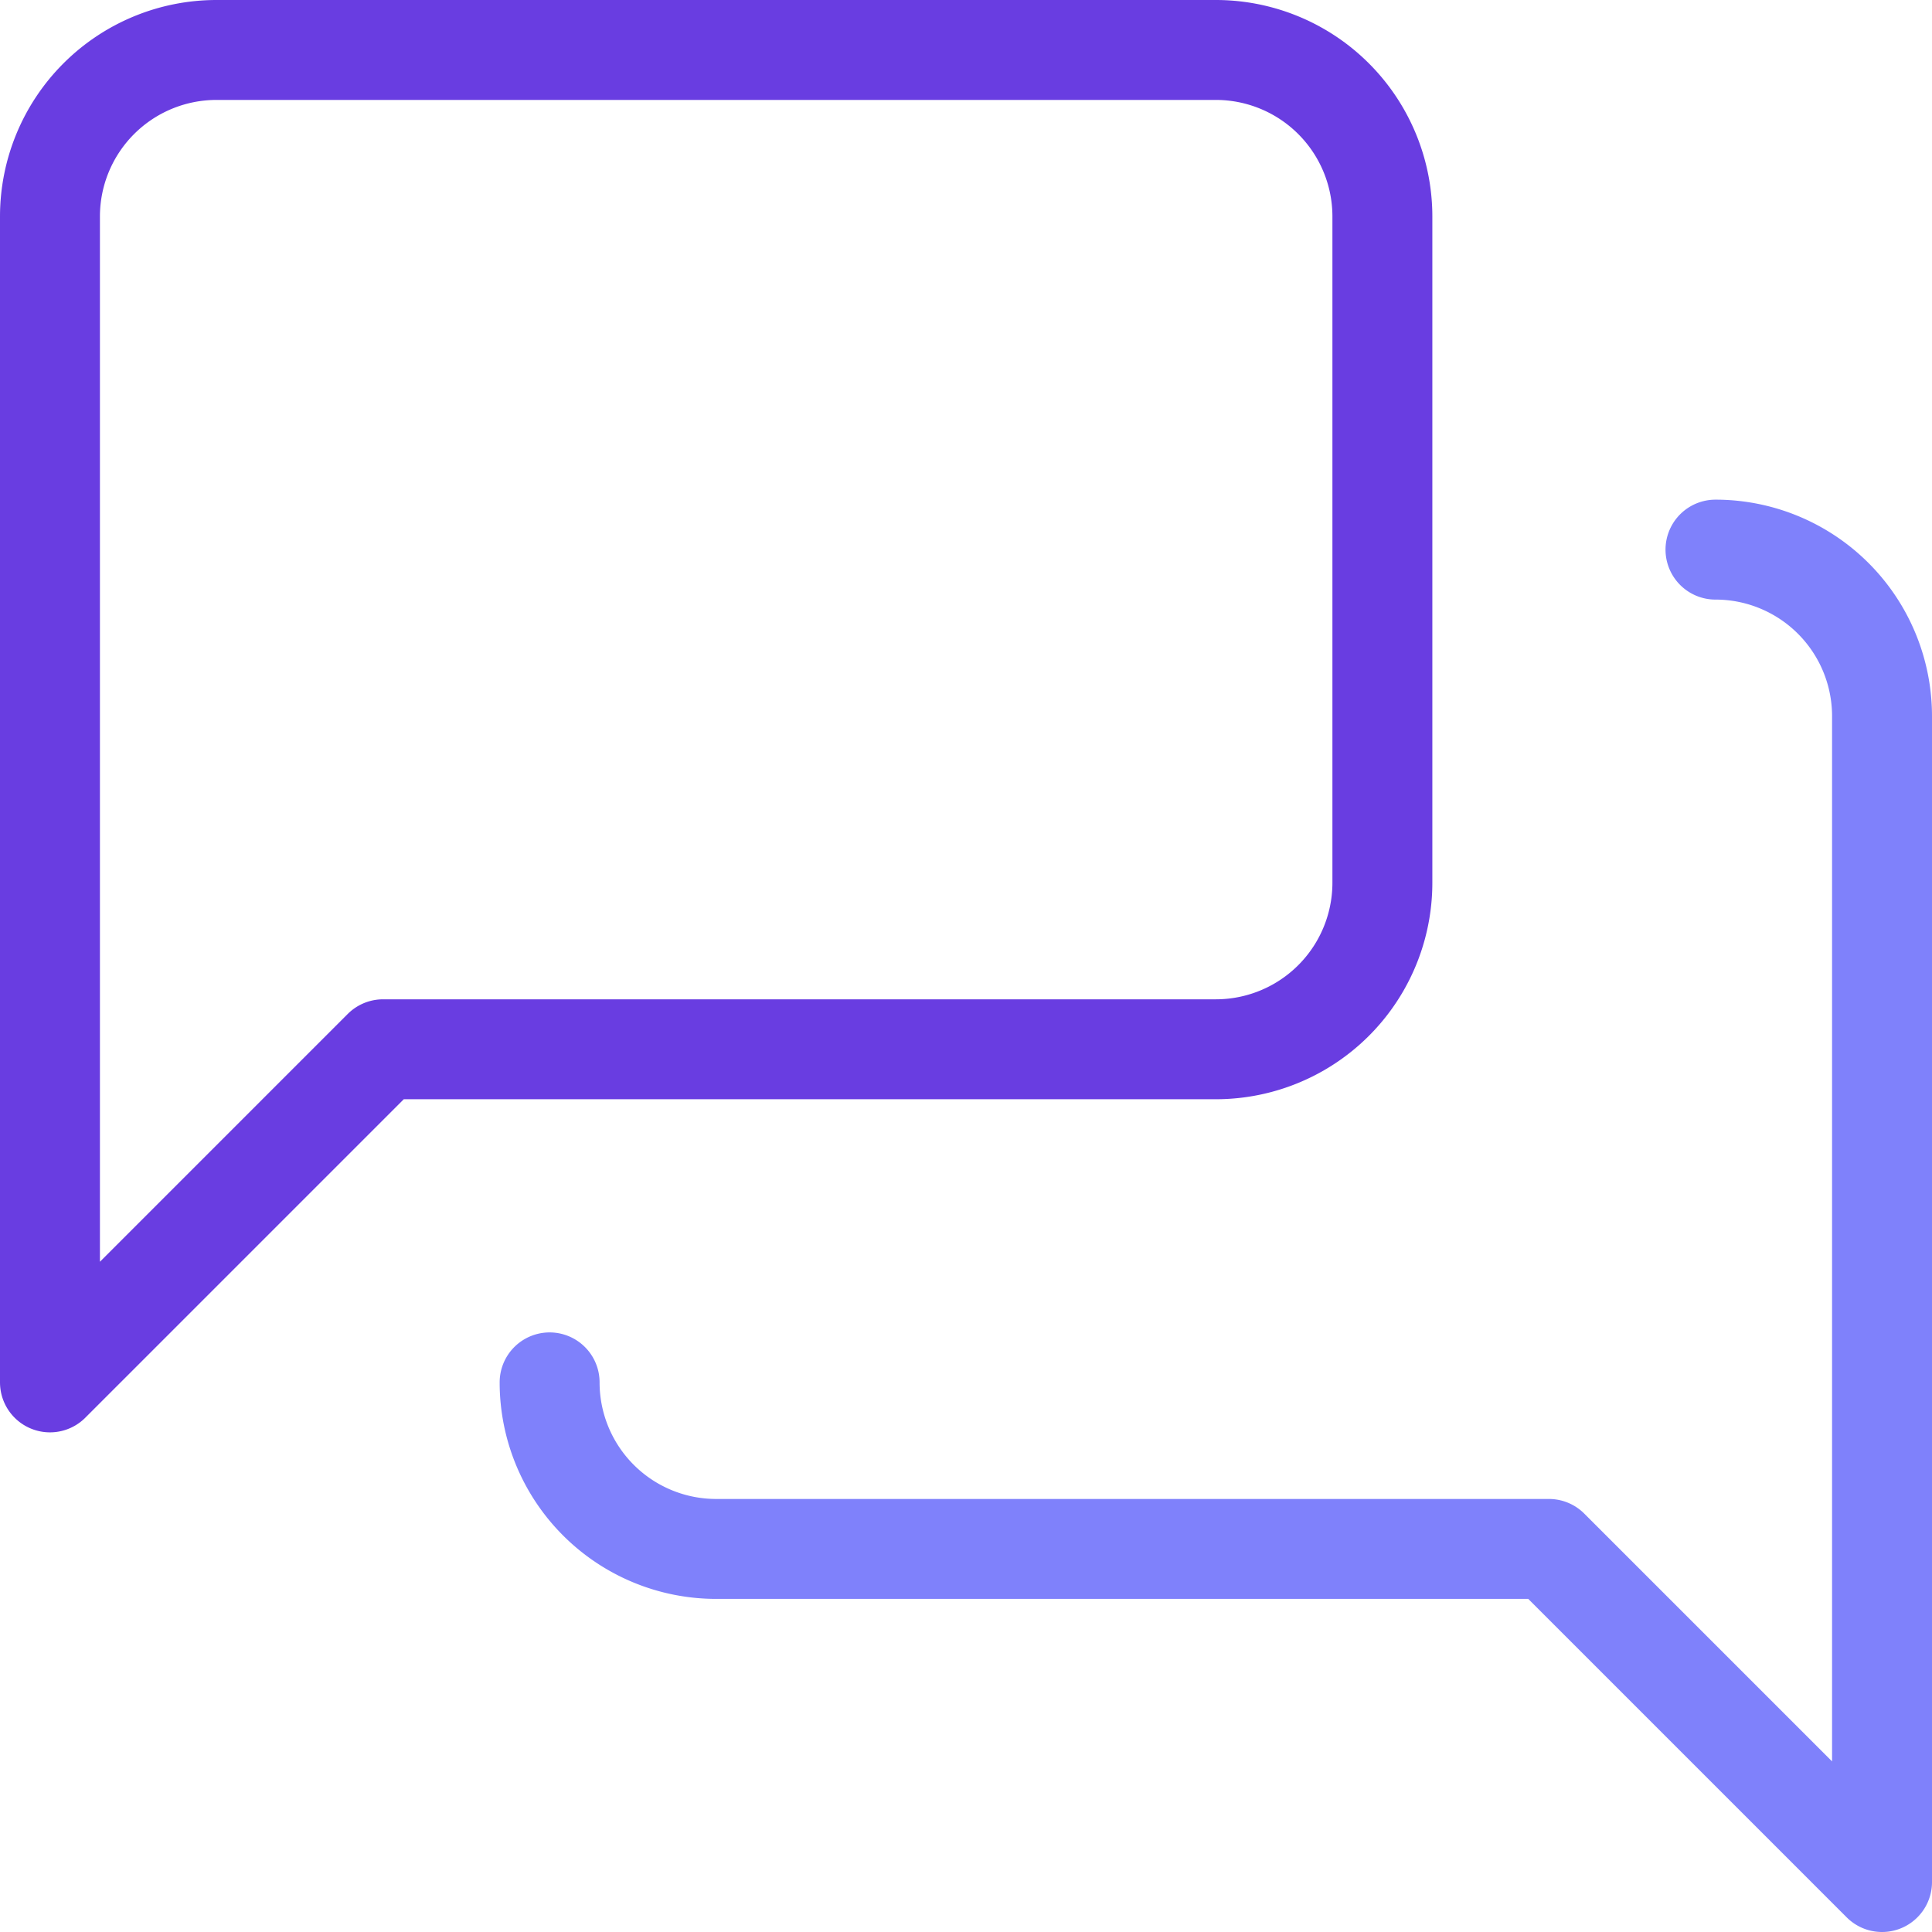
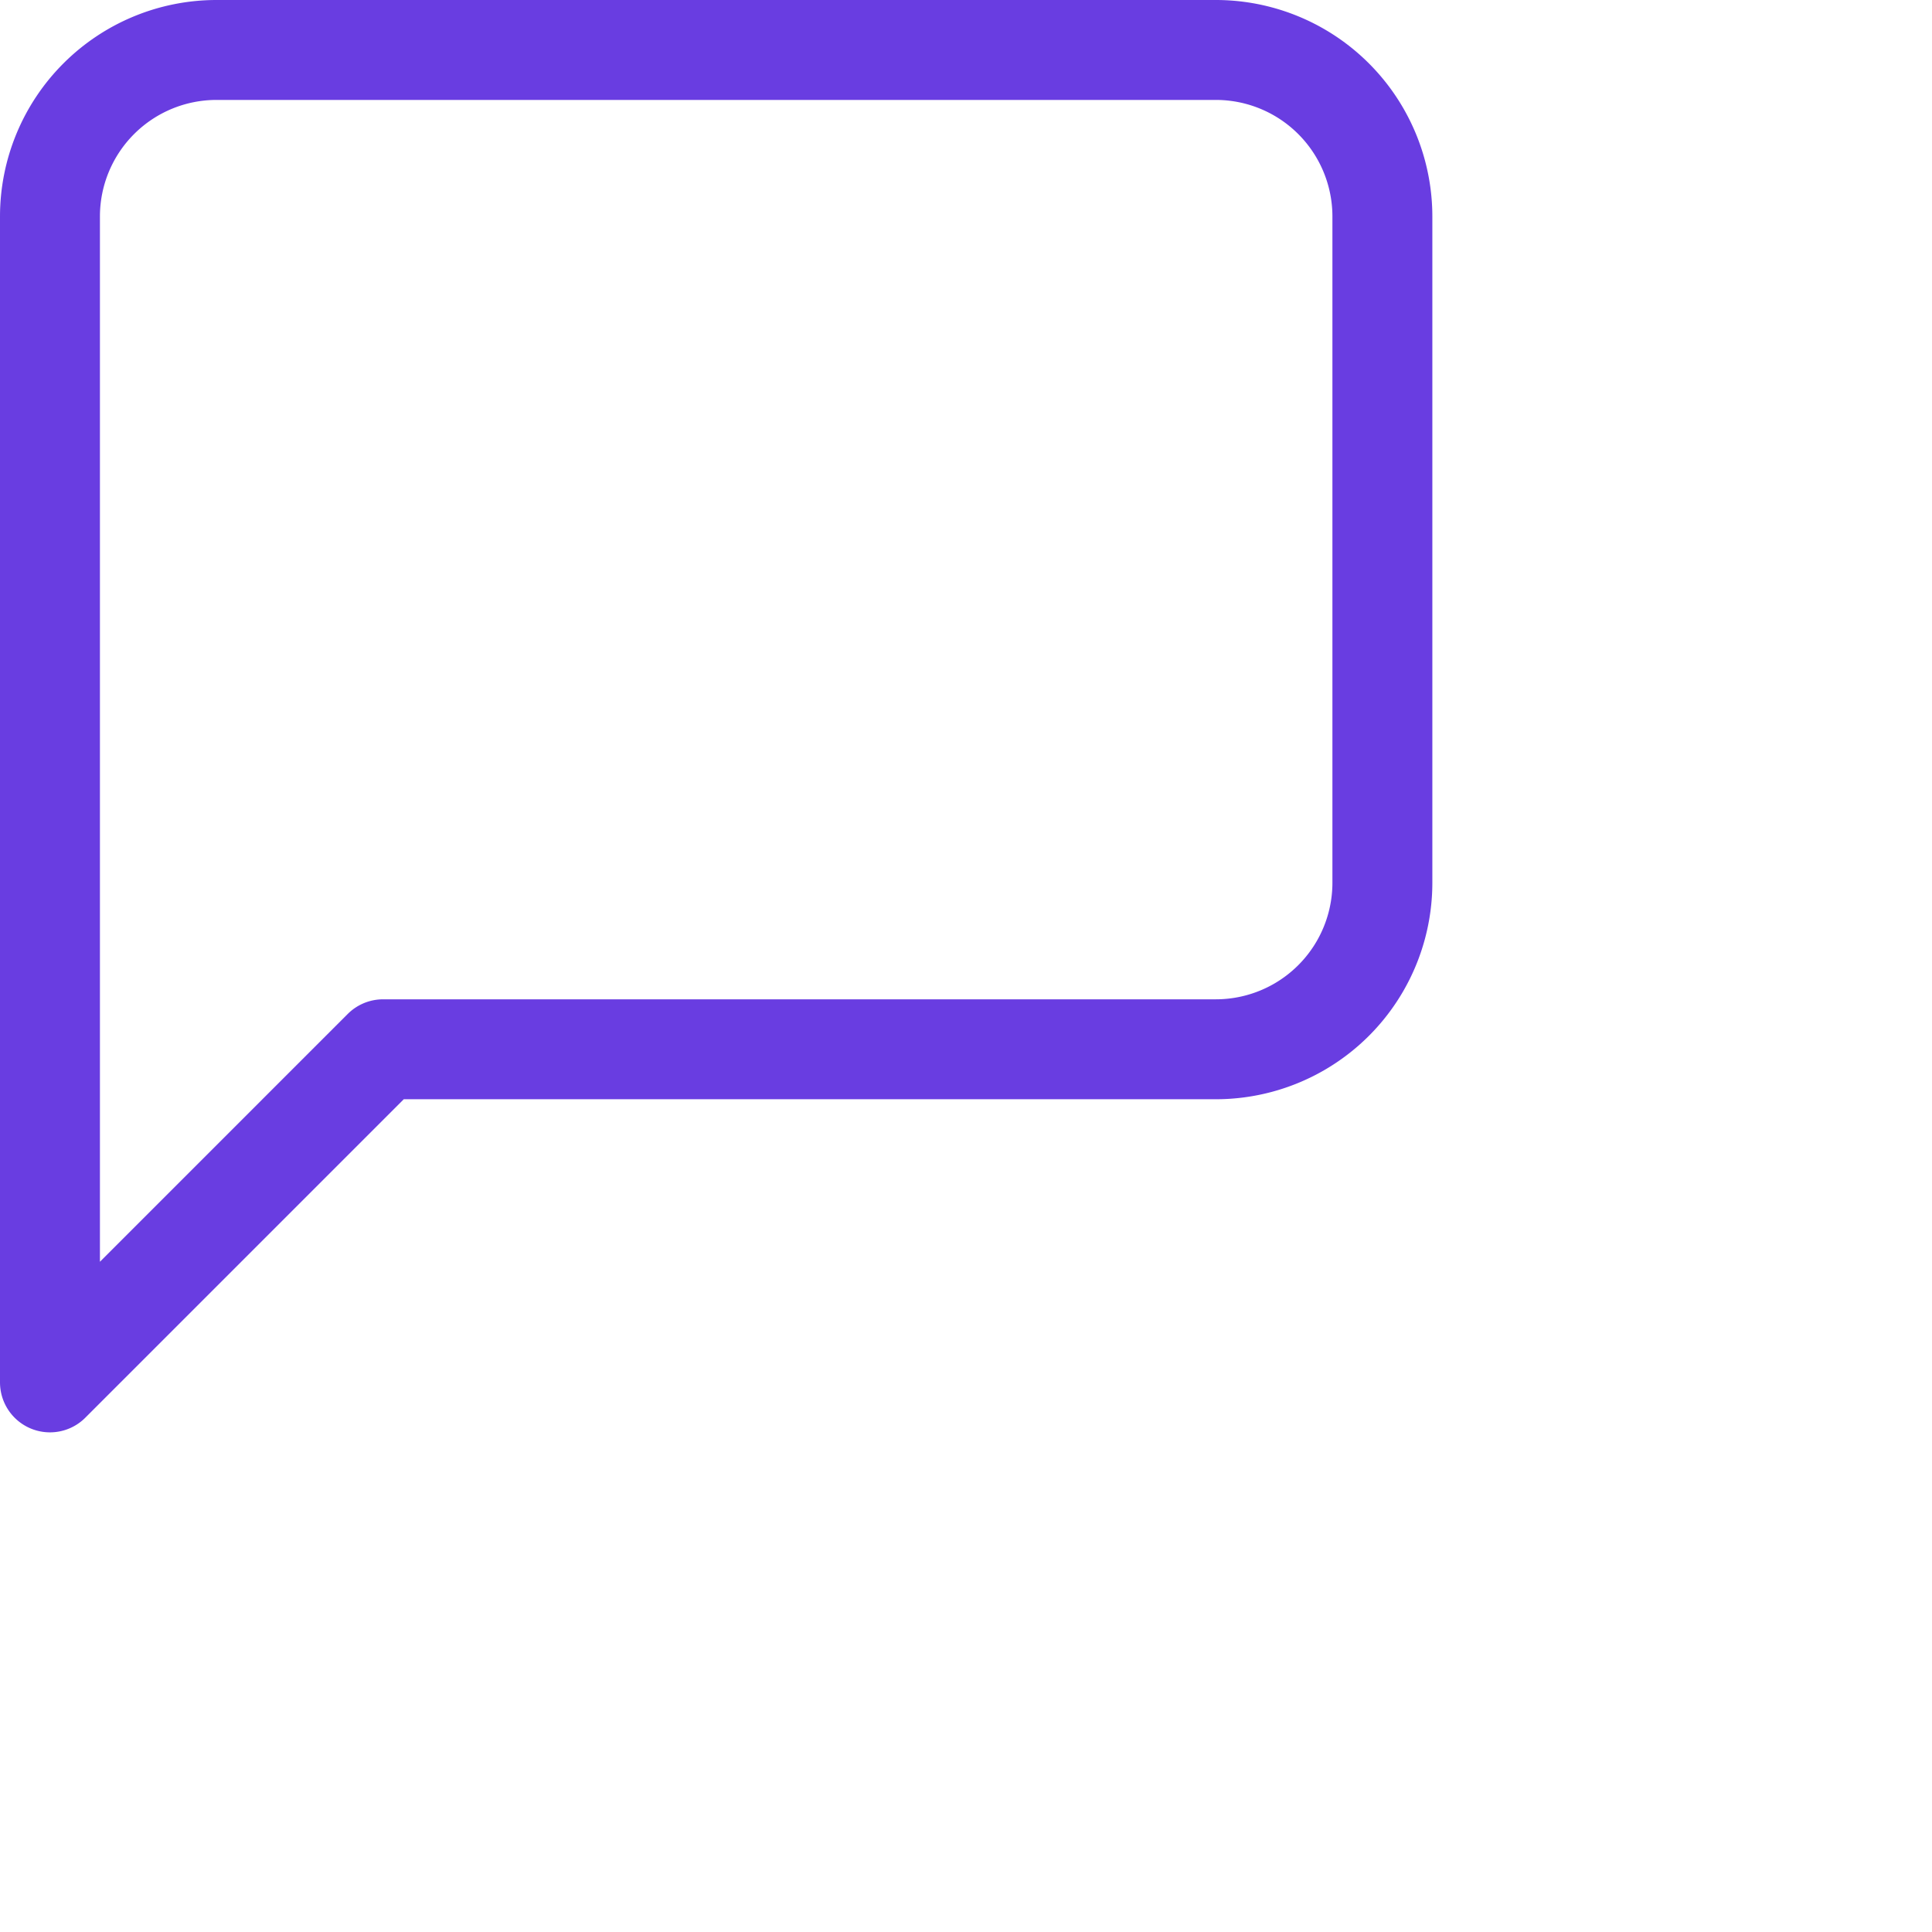
<svg xmlns="http://www.w3.org/2000/svg" viewBox="0 0 23.2 23.2">
  <defs>
    <style>.cls-1,.cls-2{fill:none;stroke-linecap:round;stroke-linejoin:round;stroke-width:1.2px;}.cls-1{stroke:#693de1;}.cls-2{stroke:#7f81fb;}</style>
  </defs>
  <title>Asset 18</title>
  <g id="Layer_2" data-name="Layer 2">
    <g id="Layer_1-2" data-name="Layer 1">
      <path class="cls-1" d="M14.6,12.6H4.6l-4,4V2.6a2,2,0,0,1,2-2h12a2,2,0,0,1,2,2v8A2,2,0,0,1,14.6,12.6Z" />
-       <path class="cls-2" d="M20.6,6.6a2,2,0,0,1,2,2v14l-4-4H8.6a2,2,0,0,1-2-2" />
    </g>
  </g>
</svg>